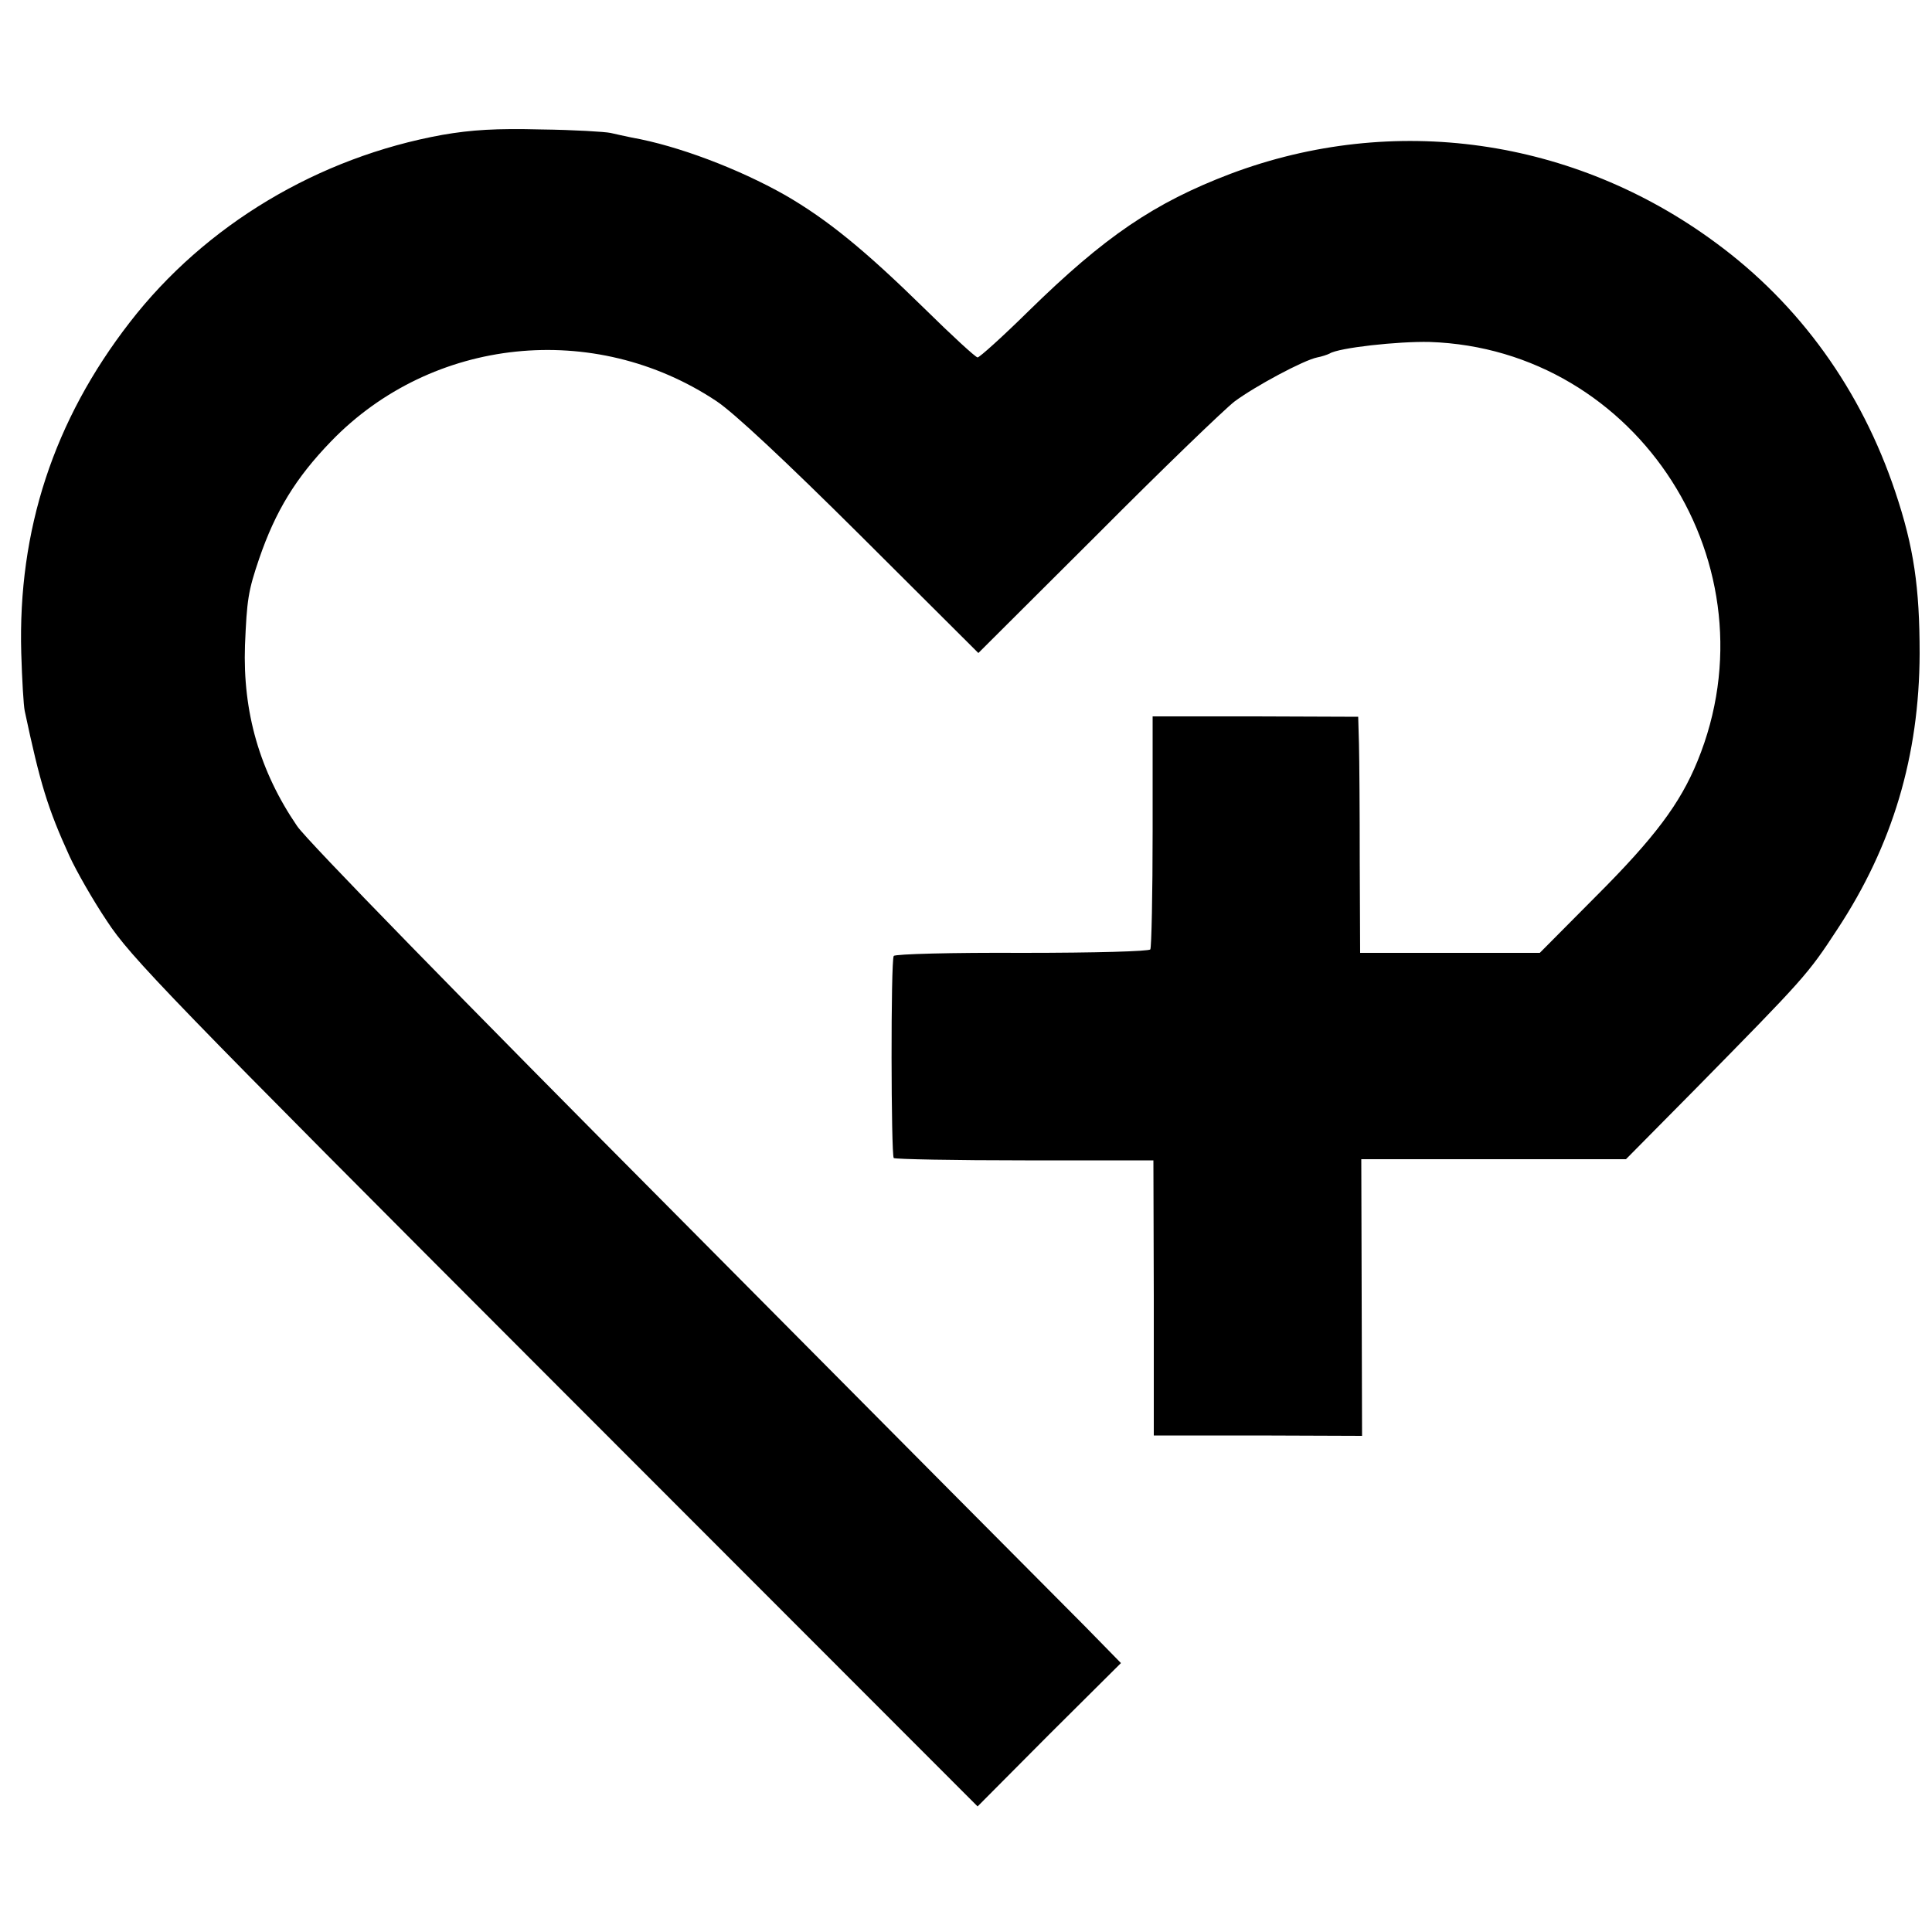
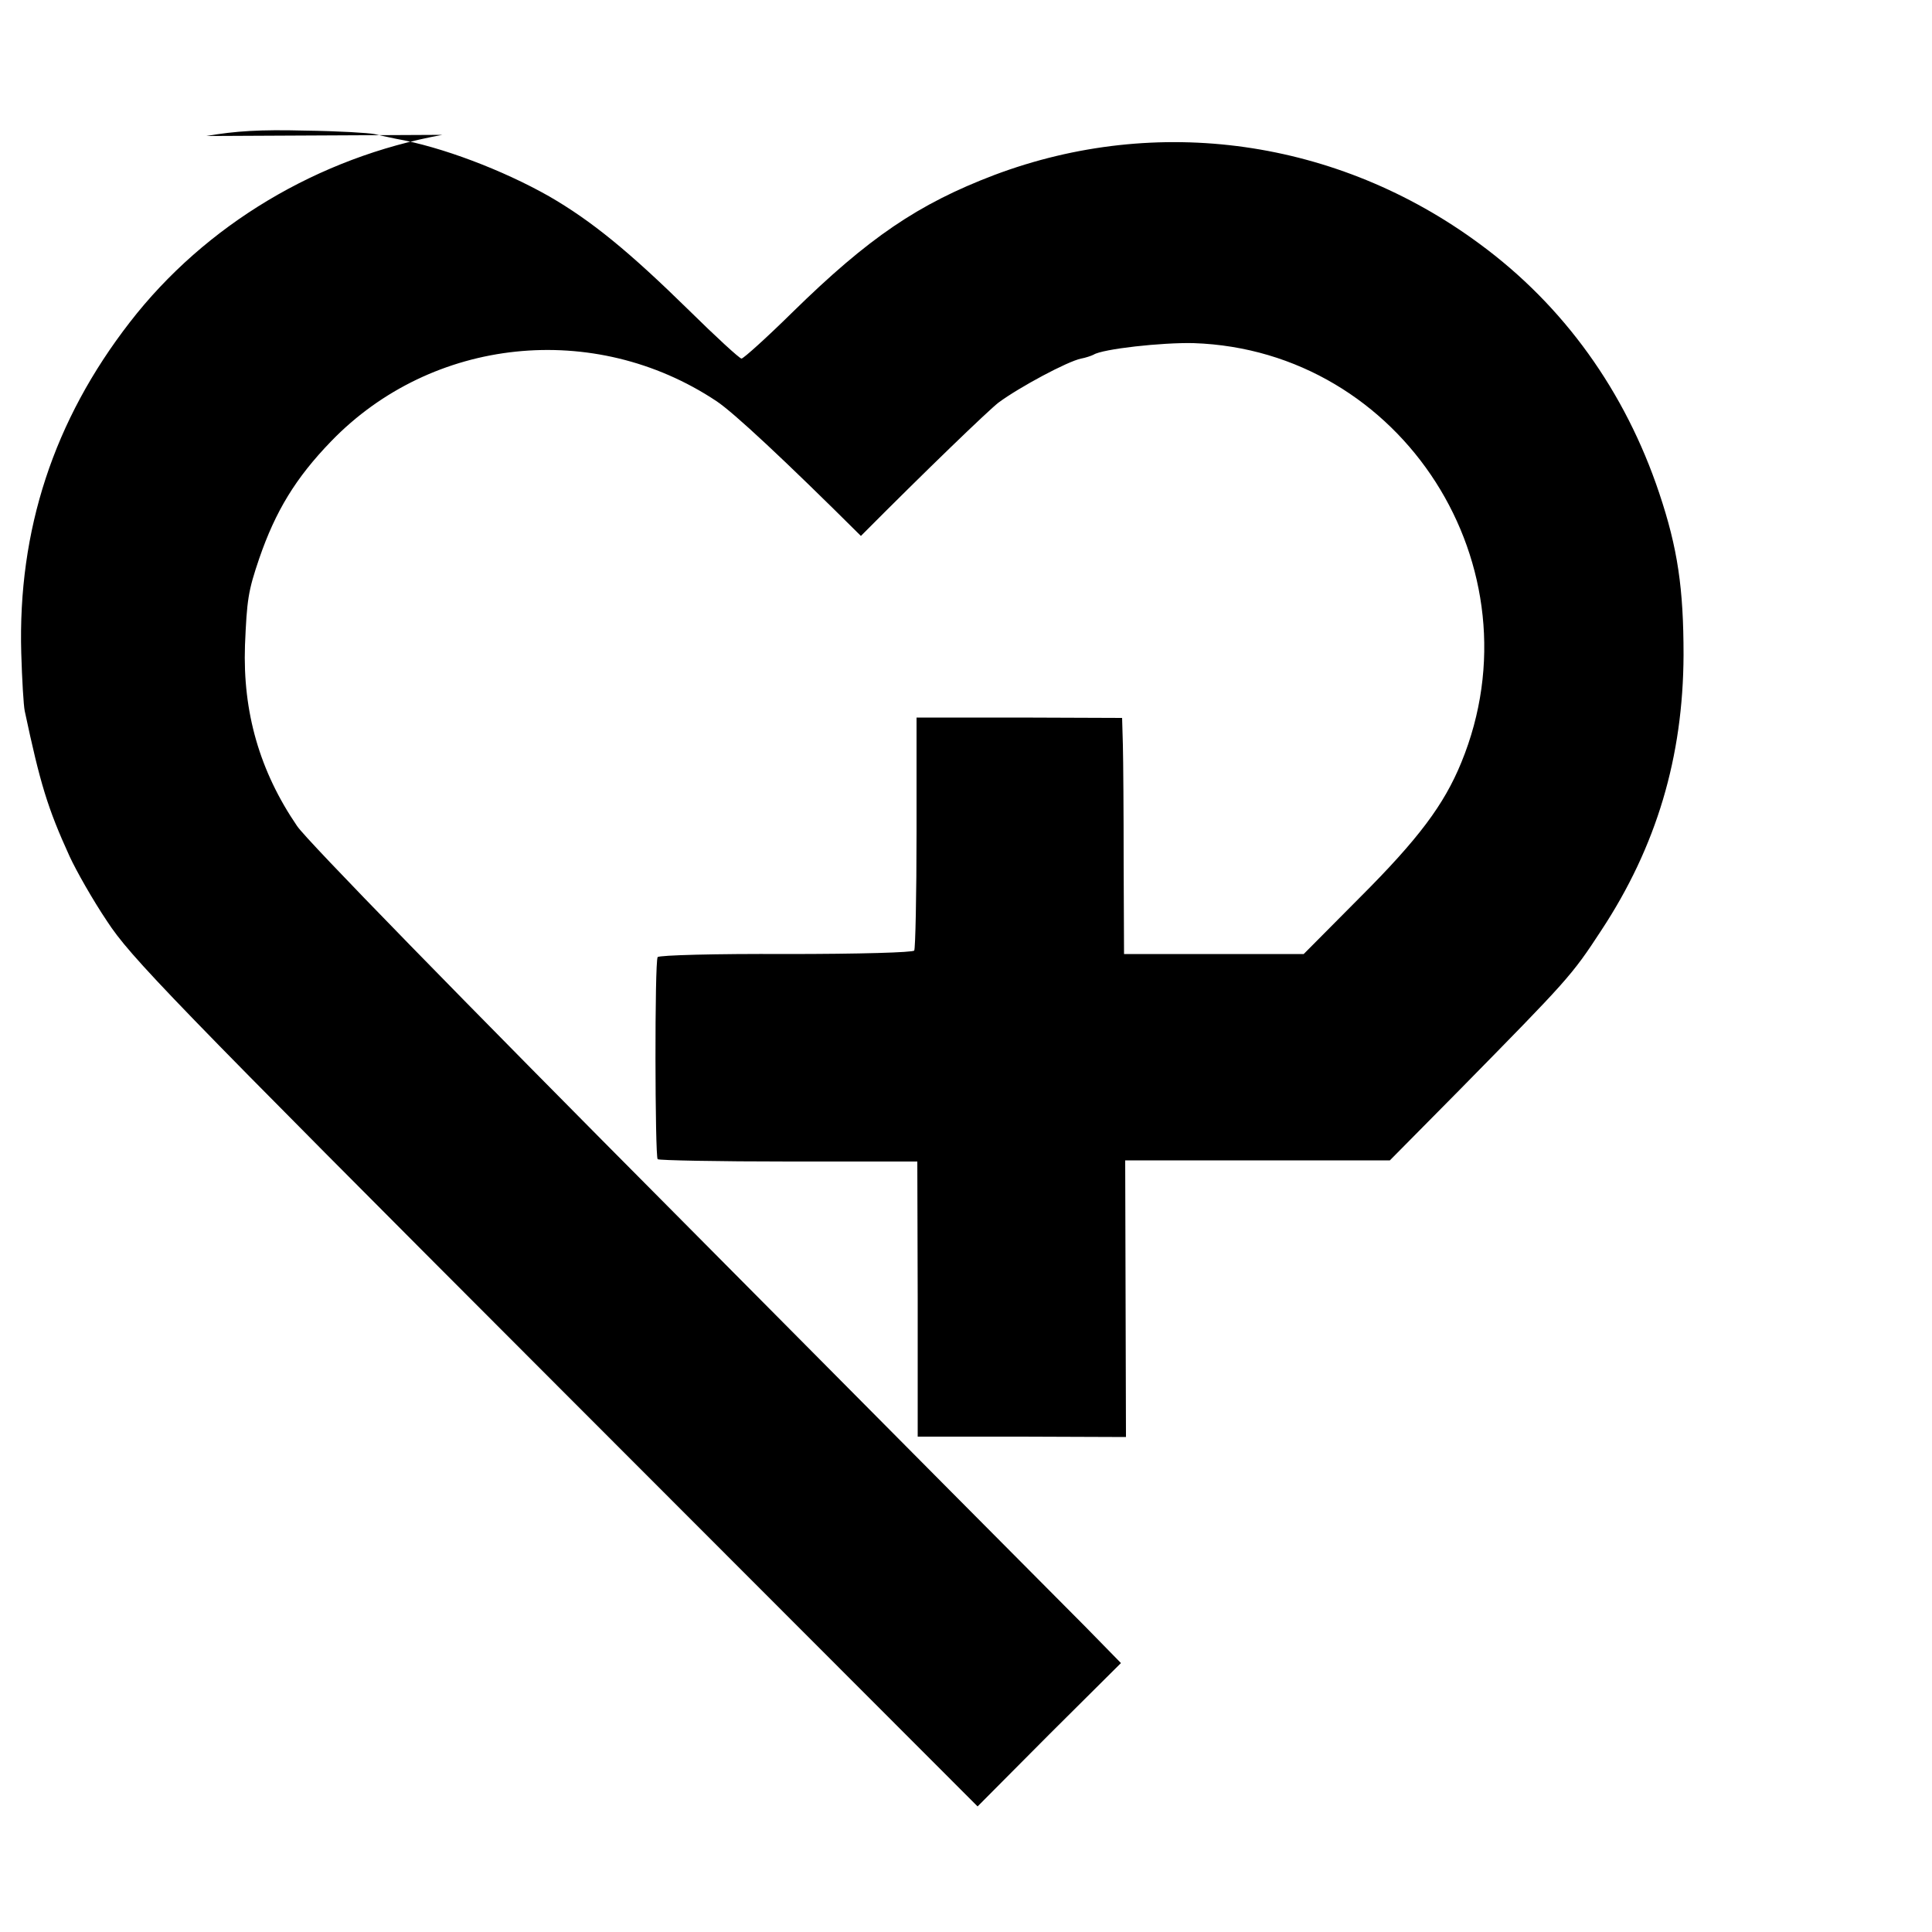
<svg xmlns="http://www.w3.org/2000/svg" version="1.0" width="500pt" height="500pt" viewBox="0 0 500 500" preserveAspectRatio="xMidYMid meet">
  <g transform="translate(0,500) scale(0.1,-0.1)" fill="#000000" stroke="none">
-     <path d="M1145 4651 c-321 -58 -614 -233 -809 -485 -197 -254 -290 -538 -281 -856 2 -69 6 -136 9 -150 40 -188 59 -251 116 -376 17 -37 60 -113 97 -168 60 -92 158 -194 1159 -1196 l1094 -1095 185 186 186 185 -93 95 c-51 51 -522 525 -1045 1052 -573 576 -969 982 -994 1019 -97 142 -141 295 -135 468 5 118 8 140 37 225 42 122 94 208 186 303 261 270 681 314 997 104 44 -29 177 -153 374 -349 l304 -303 307 306 c168 169 329 324 356 345 54 40 179 107 214 114 11 2 26 7 32 10 23 15 178 32 259 30 540 -18 900 -580 693 -1085 -45 -110 -111 -198 -263 -350 l-145 -146 -232 0 -233 0 -1 236 c0 129 -1 267 -2 305 l-2 70 -266 1 -266 0 0 -297 c0 -163 -3 -301 -6 -306 -3 -5 -140 -9 -332 -9 -180 1 -329 -3 -332 -8 -8 -12 -7 -515 0 -523 4 -3 157 -6 340 -6 l332 0 1 -356 0 -356 269 0 270 -1 -1 358 -1 358 342 0 343 0 180 182 c280 285 290 295 367 413 143 217 212 449 213 713 0 172 -15 276 -63 419 -88 263 -247 485 -465 645 -367 271 -834 337 -1256 178 -197 -75 -325 -162 -522 -355 -67 -66 -127 -120 -132 -120 -5 0 -67 57 -137 126 -155 152 -252 231 -361 294 -120 68 -278 128 -397 149 -16 3 -41 9 -55 12 -14 3 -95 8 -180 9 -116 3 -180 -1 -255 -14z" />
+     <path d="M1145 4651 c-321 -58 -614 -233 -809 -485 -197 -254 -290 -538 -281 -856 2 -69 6 -136 9 -150 40 -188 59 -251 116 -376 17 -37 60 -113 97 -168 60 -92 158 -194 1159 -1196 l1094 -1095 185 186 186 185 -93 95 c-51 51 -522 525 -1045 1052 -573 576 -969 982 -994 1019 -97 142 -141 295 -135 468 5 118 8 140 37 225 42 122 94 208 186 303 261 270 681 314 997 104 44 -29 177 -153 374 -349 c168 169 329 324 356 345 54 40 179 107 214 114 11 2 26 7 32 10 23 15 178 32 259 30 540 -18 900 -580 693 -1085 -45 -110 -111 -198 -263 -350 l-145 -146 -232 0 -233 0 -1 236 c0 129 -1 267 -2 305 l-2 70 -266 1 -266 0 0 -297 c0 -163 -3 -301 -6 -306 -3 -5 -140 -9 -332 -9 -180 1 -329 -3 -332 -8 -8 -12 -7 -515 0 -523 4 -3 157 -6 340 -6 l332 0 1 -356 0 -356 269 0 270 -1 -1 358 -1 358 342 0 343 0 180 182 c280 285 290 295 367 413 143 217 212 449 213 713 0 172 -15 276 -63 419 -88 263 -247 485 -465 645 -367 271 -834 337 -1256 178 -197 -75 -325 -162 -522 -355 -67 -66 -127 -120 -132 -120 -5 0 -67 57 -137 126 -155 152 -252 231 -361 294 -120 68 -278 128 -397 149 -16 3 -41 9 -55 12 -14 3 -95 8 -180 9 -116 3 -180 -1 -255 -14z" />
  </g>
</svg>